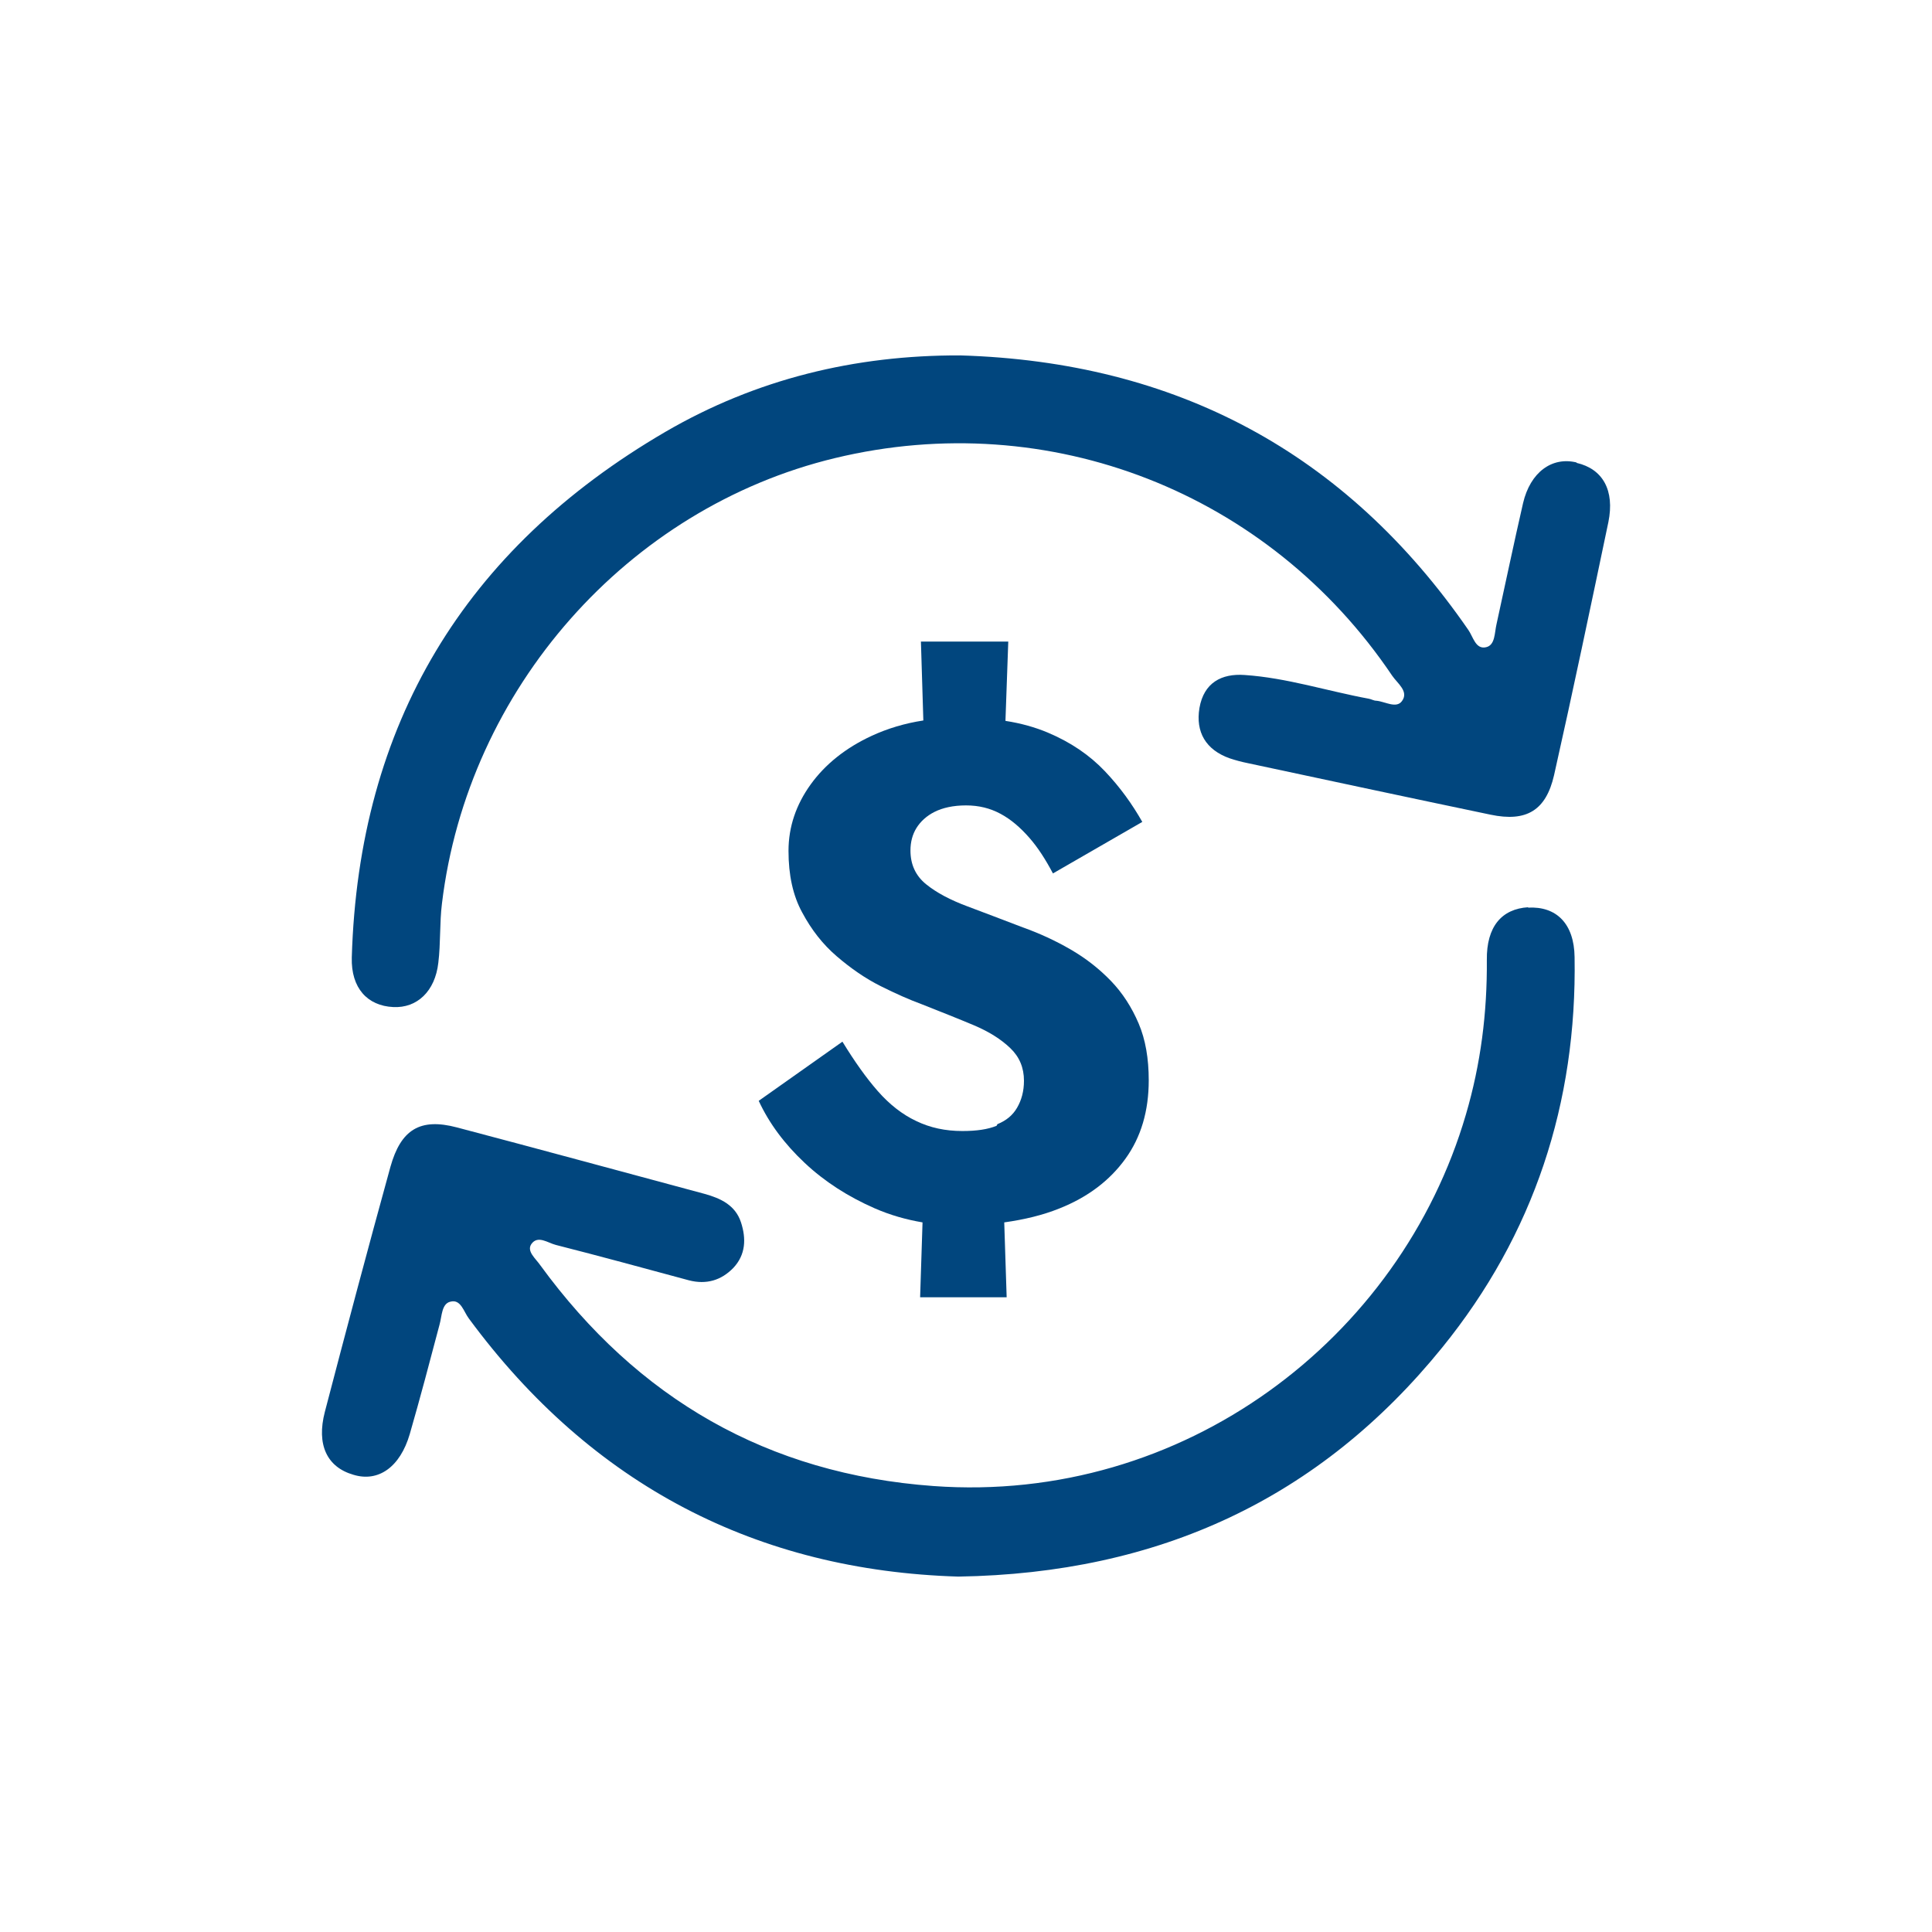
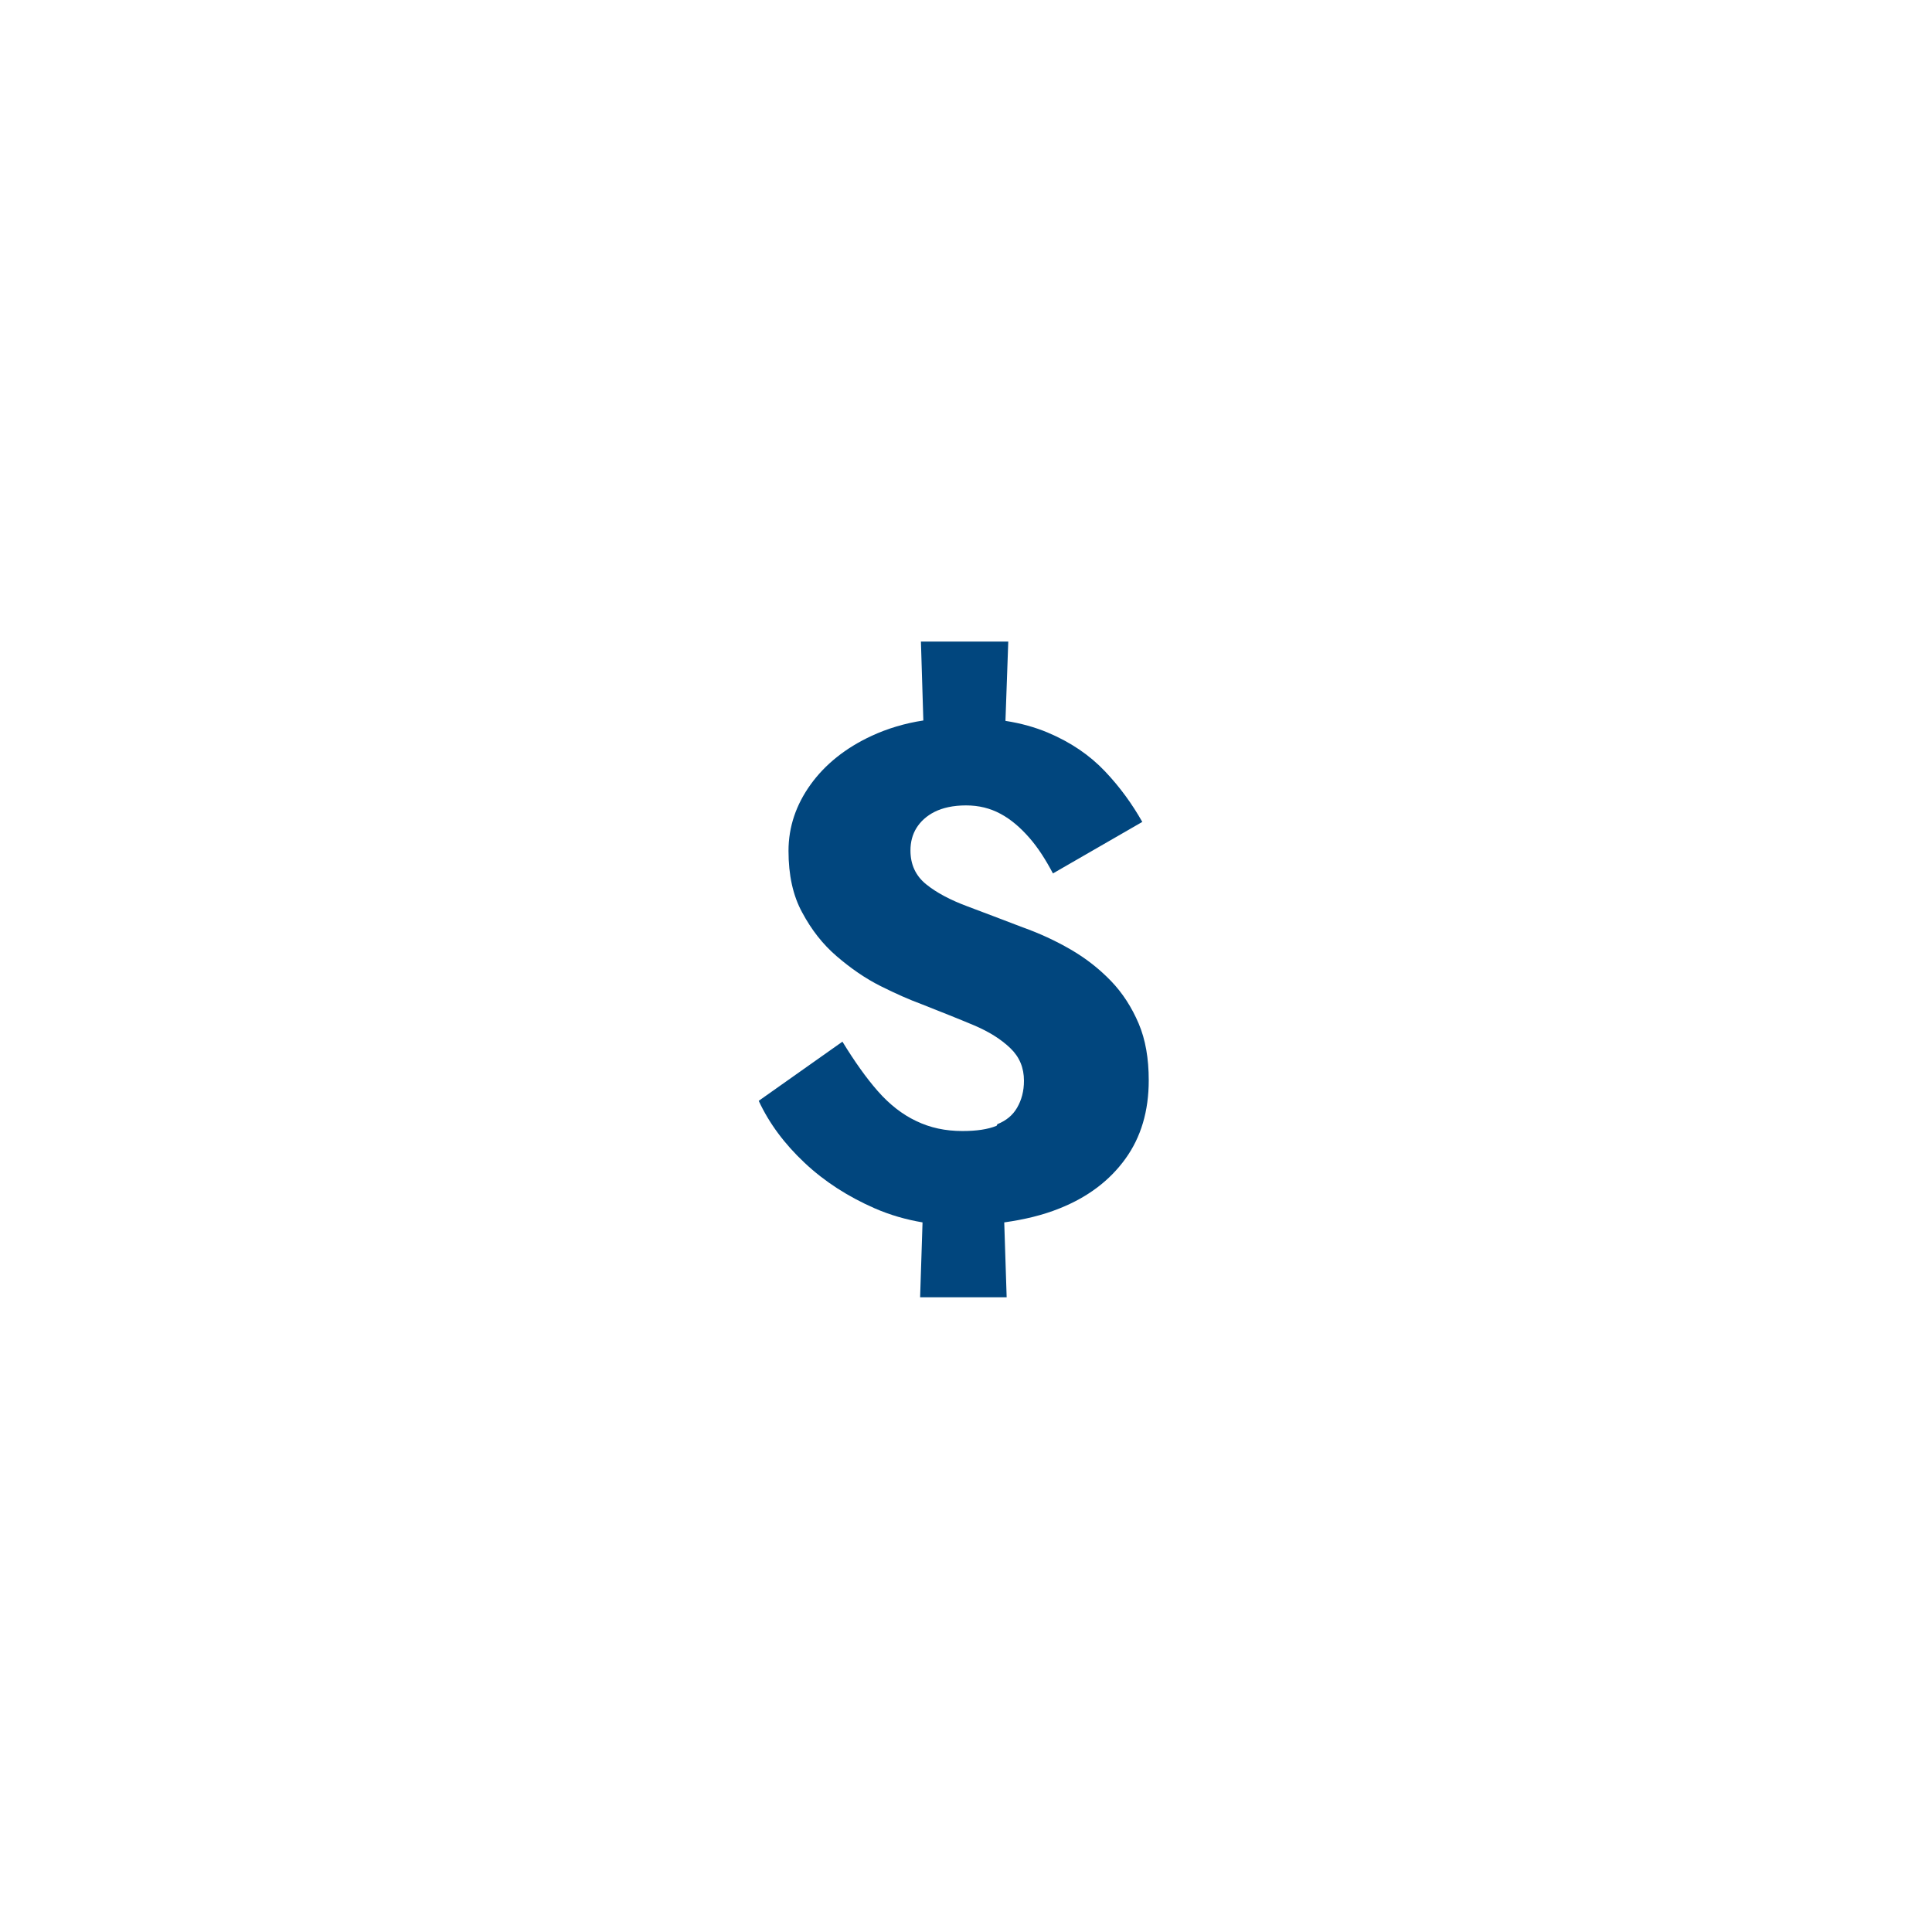
<svg xmlns="http://www.w3.org/2000/svg" id="Layer_1" data-name="Layer 1" viewBox="0 0 48 48">
  <defs>
    <style>      .cls-1 {        fill: #01467e;      }    </style>
  </defs>
  <g id="Layer_1-2" data-name="Layer 1-2">
    <g>
-       <path class="cls-1" d="M37.97,22.54c-.66.04-1.04.48-1.03,1.31.01,1.31-.15,2.58-.52,3.84-1.63,5.58-7.02,9.68-13.23,9.23-4.12-.3-7.35-2.17-9.77-5.49-.11-.16-.34-.34-.22-.52.16-.23.41-.03.61.02,1.1.28,2.2.58,3.31.88.43.11.8,0,1.1-.31.31-.33.32-.73.19-1.13-.14-.43-.51-.6-.91-.71-2.05-.55-4.1-1.11-6.15-1.65-.91-.24-1.39.05-1.65.98-.56,2.03-1.1,4.06-1.63,6.09-.21.81.05,1.37.71,1.56.62.19,1.16-.19,1.4-1.01.26-.9.5-1.81.74-2.72.06-.21.05-.52.27-.57.26-.07.33.25.46.42,3.06,4.15,7.17,6.26,12.16,6.41,4.99-.08,8.98-1.94,12.02-5.69,2.28-2.81,3.35-6.08,3.29-9.7-.01-.83-.45-1.27-1.16-1.23h0Z" />
-       <path class="cls-1" d="M39.17,11.49c-.61-.15-1.15.24-1.33,1.01-.23,1-.44,2.01-.66,3.01-.05.21-.03.52-.26.57-.26.06-.32-.26-.44-.43-3.05-4.42-7.28-6.66-12.62-6.82-2.62-.01-5.08.59-7.33,1.9-4.99,2.91-7.62,7.27-7.79,13.06-.02.76.39,1.2,1.03,1.23.59.03,1.04-.39,1.12-1.1.06-.49.03-.99.09-1.47.64-5.33,4.61-9.83,9.77-11.07,5.32-1.28,10.77.85,13.84,5.41.13.19.42.39.24.63-.14.19-.42.01-.63-.01-.07,0-.13-.04-.19-.05-1.03-.19-2.04-.52-3.09-.59-.57-.04-1.01.19-1.12.82-.1.6.16,1.04.75,1.25.15.05.3.09.45.12,2.01.43,4.02.86,6.03,1.28.9.19,1.38-.11,1.58-.98.47-2.09.91-4.19,1.35-6.29.16-.79-.14-1.32-.79-1.47h0Z" />
+       <path class="cls-1" d="M39.17,11.49h0Z" />
      <path class="cls-1" d="M24.76,27.97c-.22.09-.5.13-.85.13-.42,0-.8-.08-1.15-.25-.34-.16-.66-.41-.95-.74-.29-.33-.58-.74-.88-1.23l-2.08,1.47c.26.56.64,1.07,1.14,1.54s1.08.84,1.74,1.13c.39.17.78.28,1.19.35l-.06,1.86h2.15l-.06-1.86c.5-.07.96-.18,1.38-.35.7-.28,1.24-.69,1.63-1.23s.58-1.19.58-1.95c0-.54-.08-1.01-.25-1.41s-.4-.76-.69-1.06-.62-.56-1-.78-.77-.4-1.19-.55c-.49-.19-.95-.36-1.37-.52-.43-.16-.77-.34-1.03-.55-.26-.21-.39-.49-.39-.84,0-.21.05-.4.15-.56.1-.16.25-.3.45-.4s.46-.16.78-.16.6.07.86.21c.26.14.49.34.71.59s.41.55.59.89l2.22-1.28c-.25-.44-.55-.86-.93-1.26s-.85-.72-1.42-.96c-.31-.13-.66-.23-1.05-.29l.07-1.97h-2.17l.06,1.96c-.46.07-.89.2-1.28.38-.65.3-1.16.71-1.52,1.21s-.55,1.05-.55,1.65.11,1.11.34,1.53c.23.43.51.79.86,1.09s.71.55,1.09.74c.38.19.72.34,1.02.45.48.19.91.36,1.29.52.38.16.68.35.91.57.23.22.34.49.34.81,0,.26-.06.48-.17.67s-.27.32-.49.41h0Z" />
    </g>
  </g>
</svg>